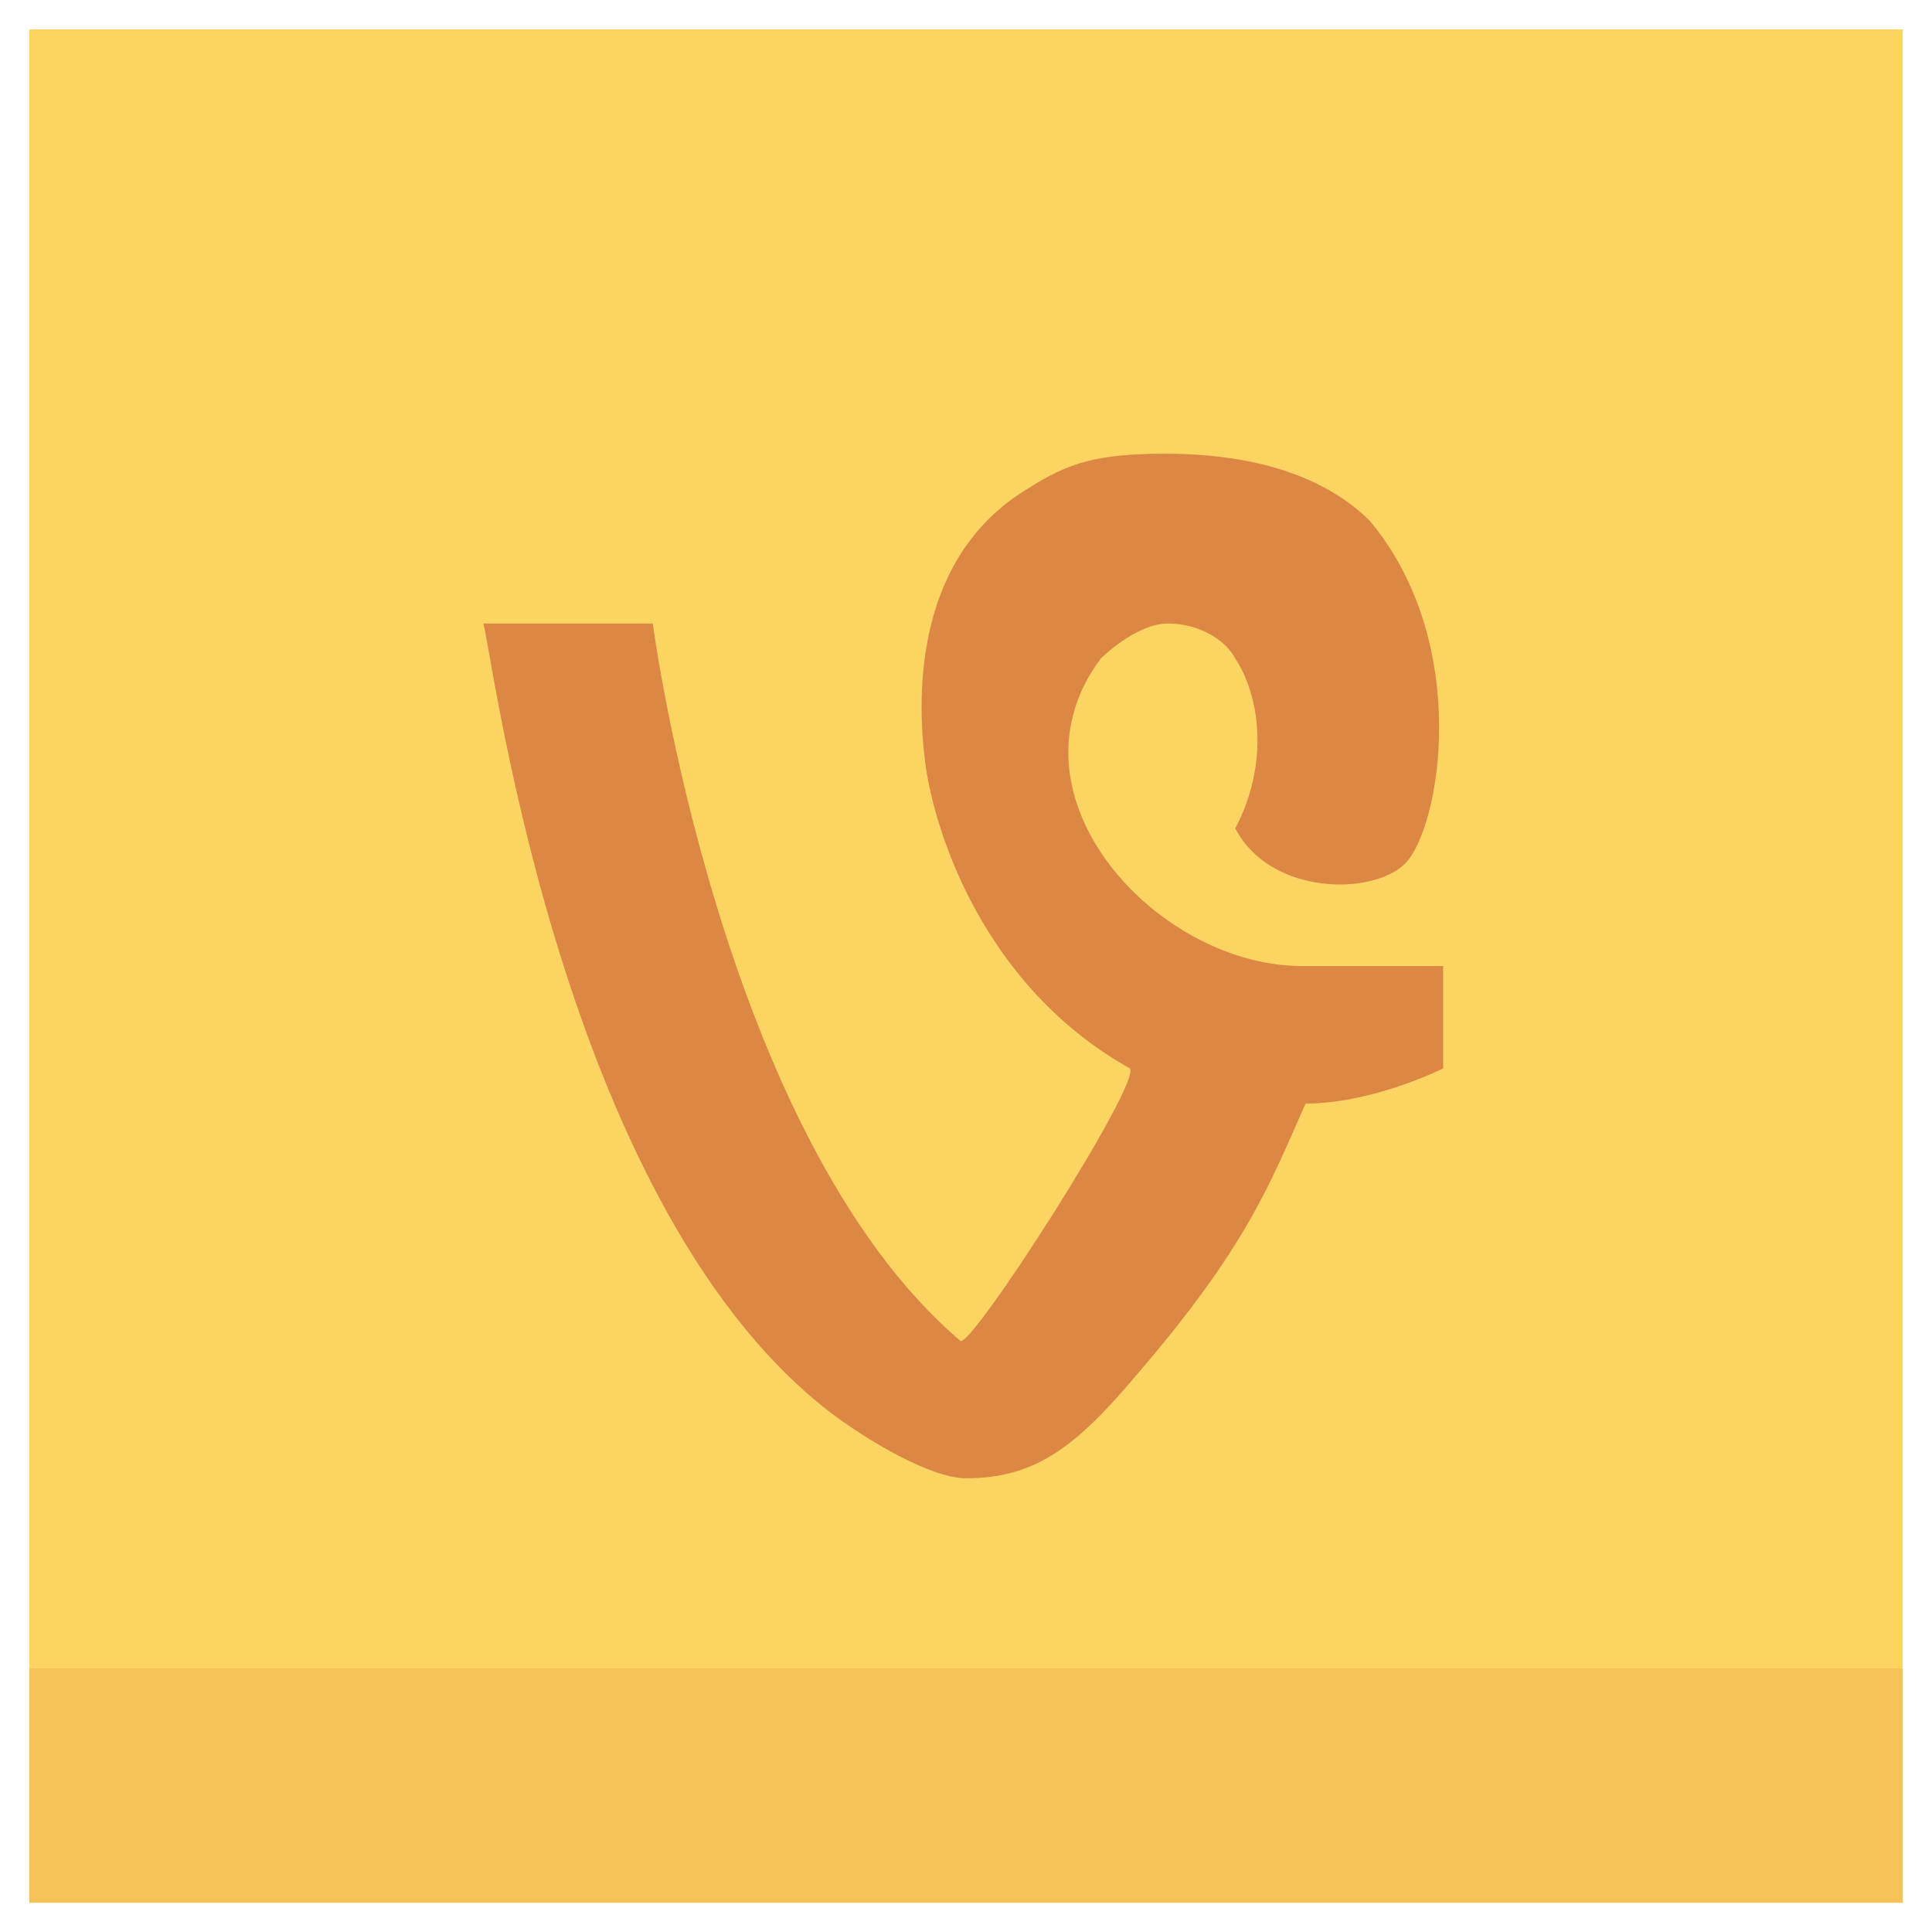
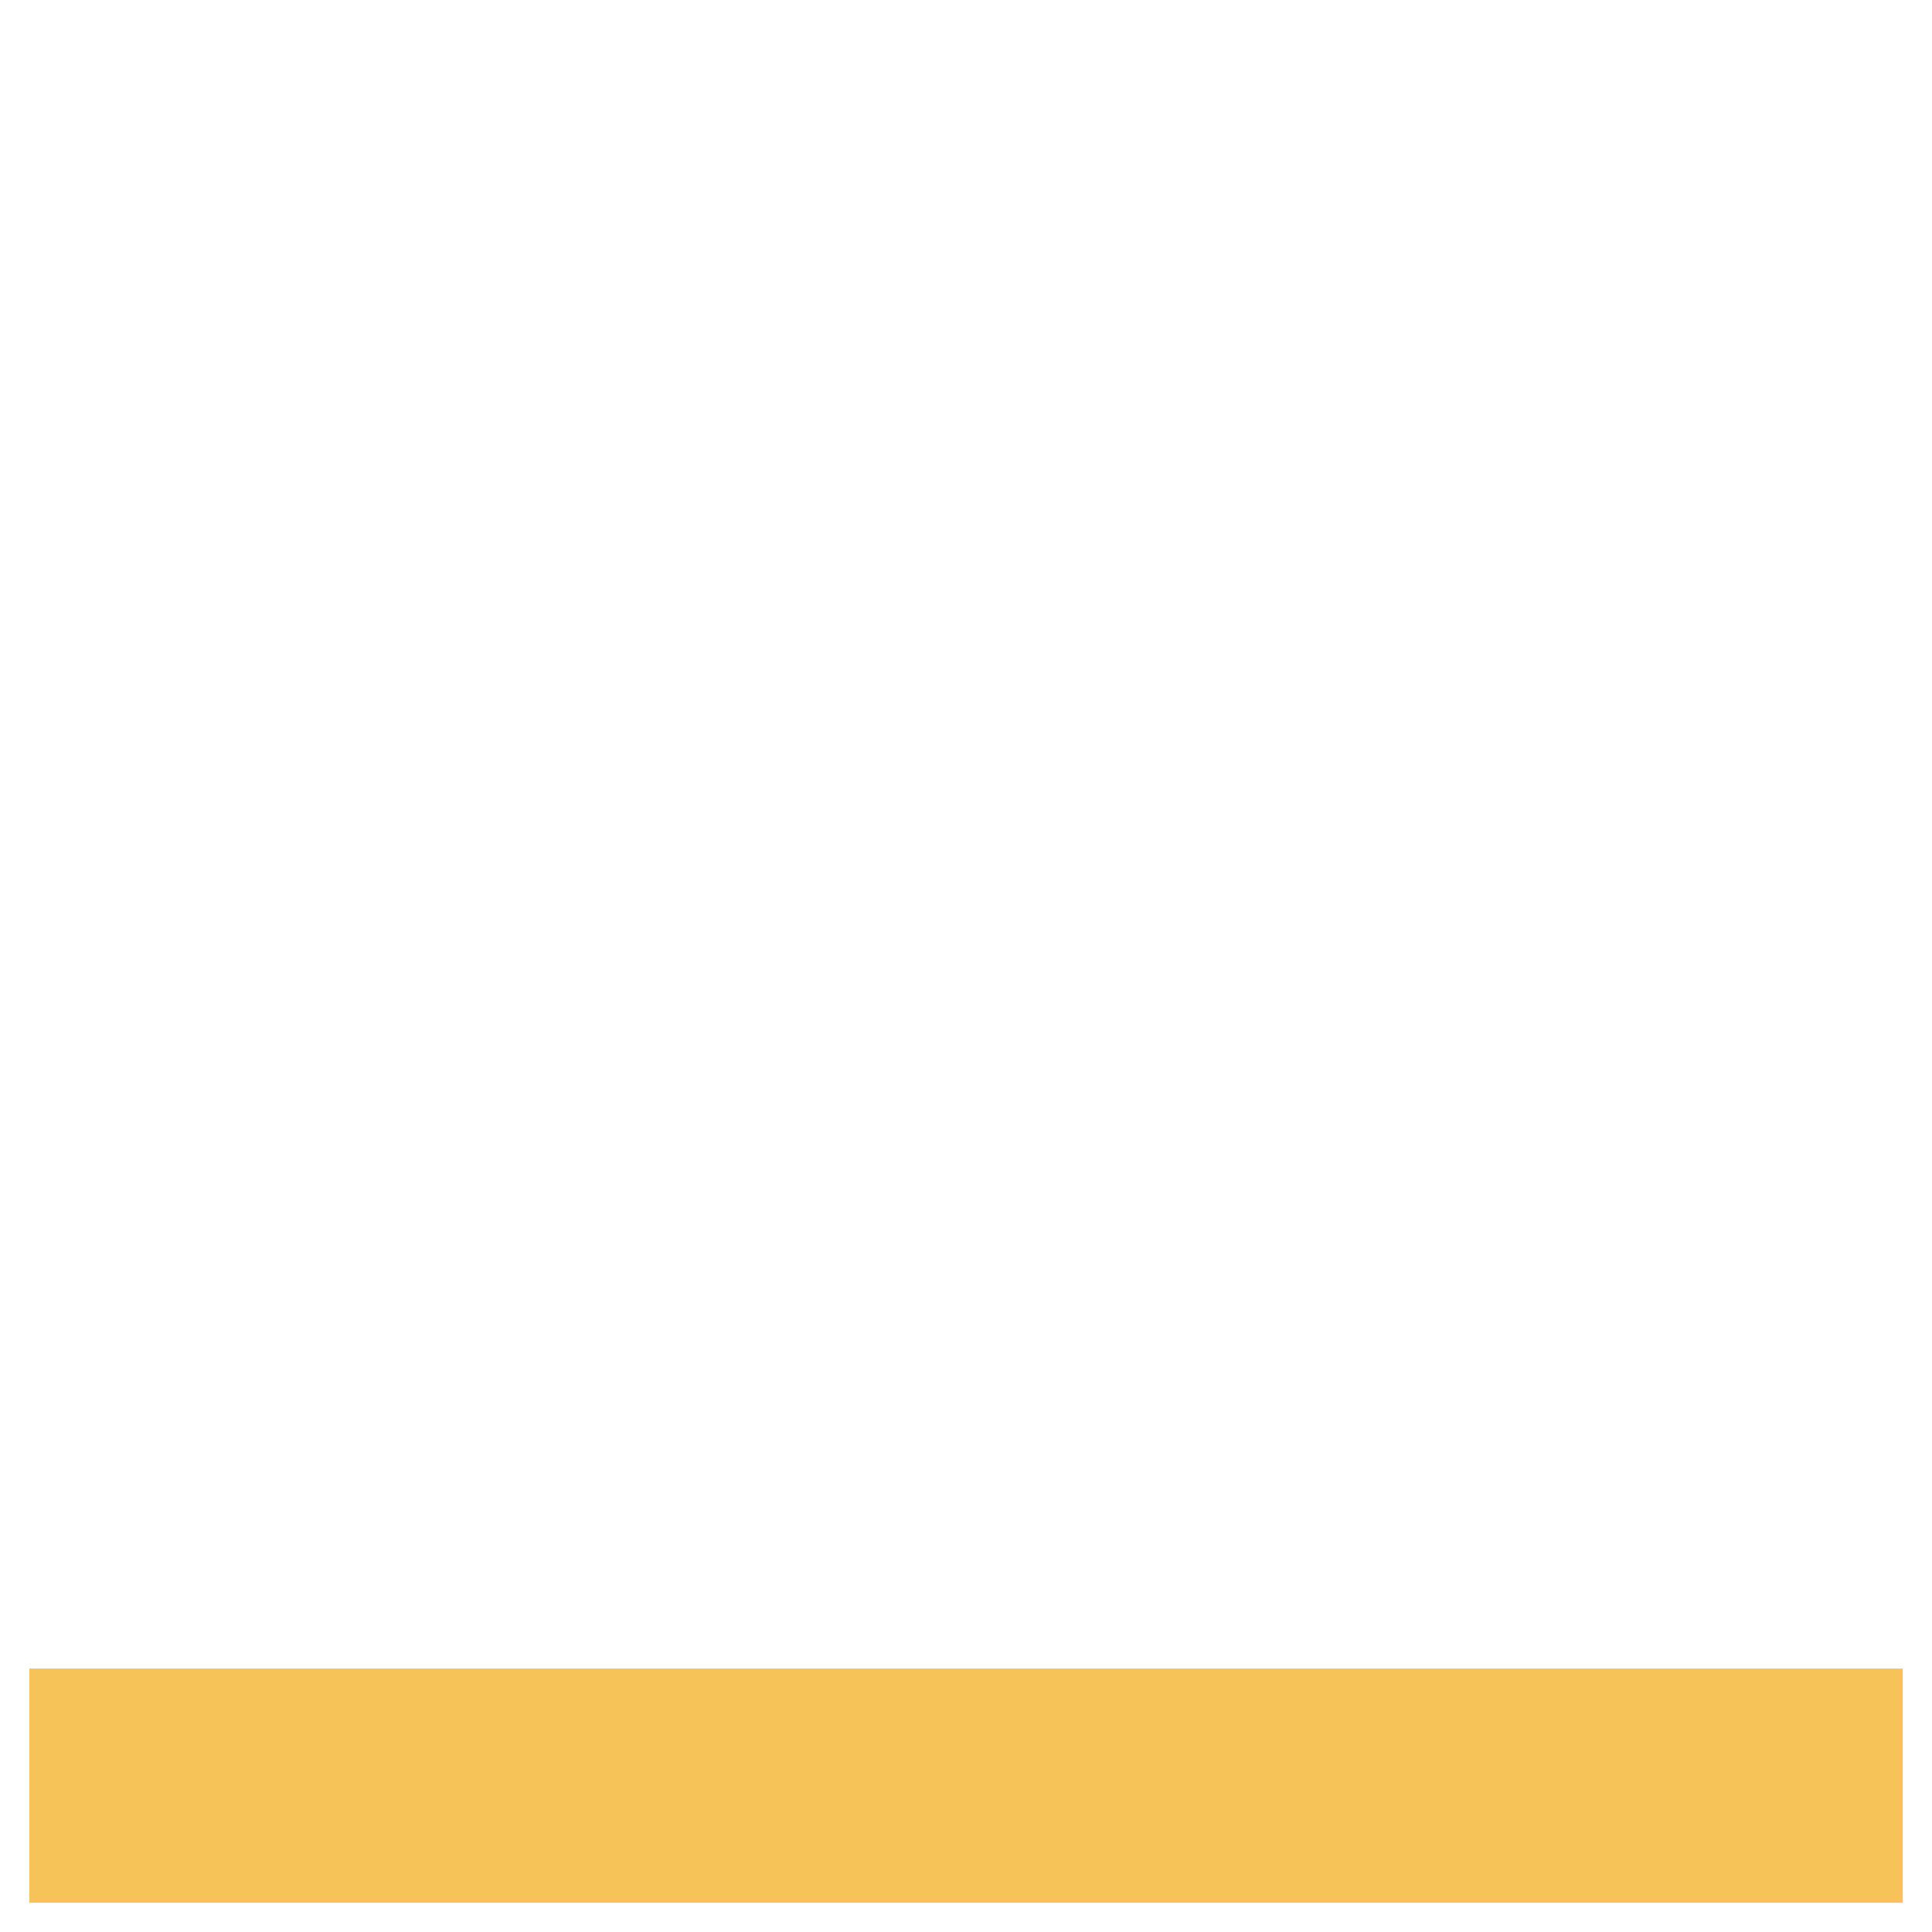
<svg xmlns="http://www.w3.org/2000/svg" enable-background="new 0 0 66 66" id="Layer_1" version="1.1" viewBox="0 0 66 66" xml:space="preserve">
  <g>
    <g>
-       <rect fill="#FCD462" height="64" width="64" x="1" y="1" />
      <rect fill="#F6C358" height="8" width="64" x="1" y="57" />
    </g>
    <g>
-       <path d="M28.3,48.2c1.3,1,3.5,2.3,4.7,2.3c2.3,0,3.7-1,5.8-3.5c3.8-4.4,4.6-6.6,5.8-9.3    c2.3,0,4.7-1.2,4.7-1.2V33c0,0-4,0-4.7,0c-5,0.1-10.5-5.8-7-10.5c0,0,1.2-1.2,2.3-1.2s2,0.6,2.3,1.2c0.8,1.2,1.2,3.5,0,5.8    c1.2,2.3,4.7,2.3,5.8,1.2c1.2-1.2,2.3-7.5-1.2-11.7c-1.3-1.3-3.5-2.3-7-2.3c-2.3,0-3.3,0.3-4.7,1.2c-3.8,2.3-3.8,6.9-3.5,9.3    c0.3,2.4,2,7.7,7,10.5c0.4,0.5-5.5,9.7-5.8,9.3c-8.2-7-10.5-24.5-10.5-24.5h-5.8C16.7,21.3,18.9,40.9,28.3,48.2z" fill="#DC8744" id="V_1_" />
-     </g>
+       </g>
  </g>
</svg>